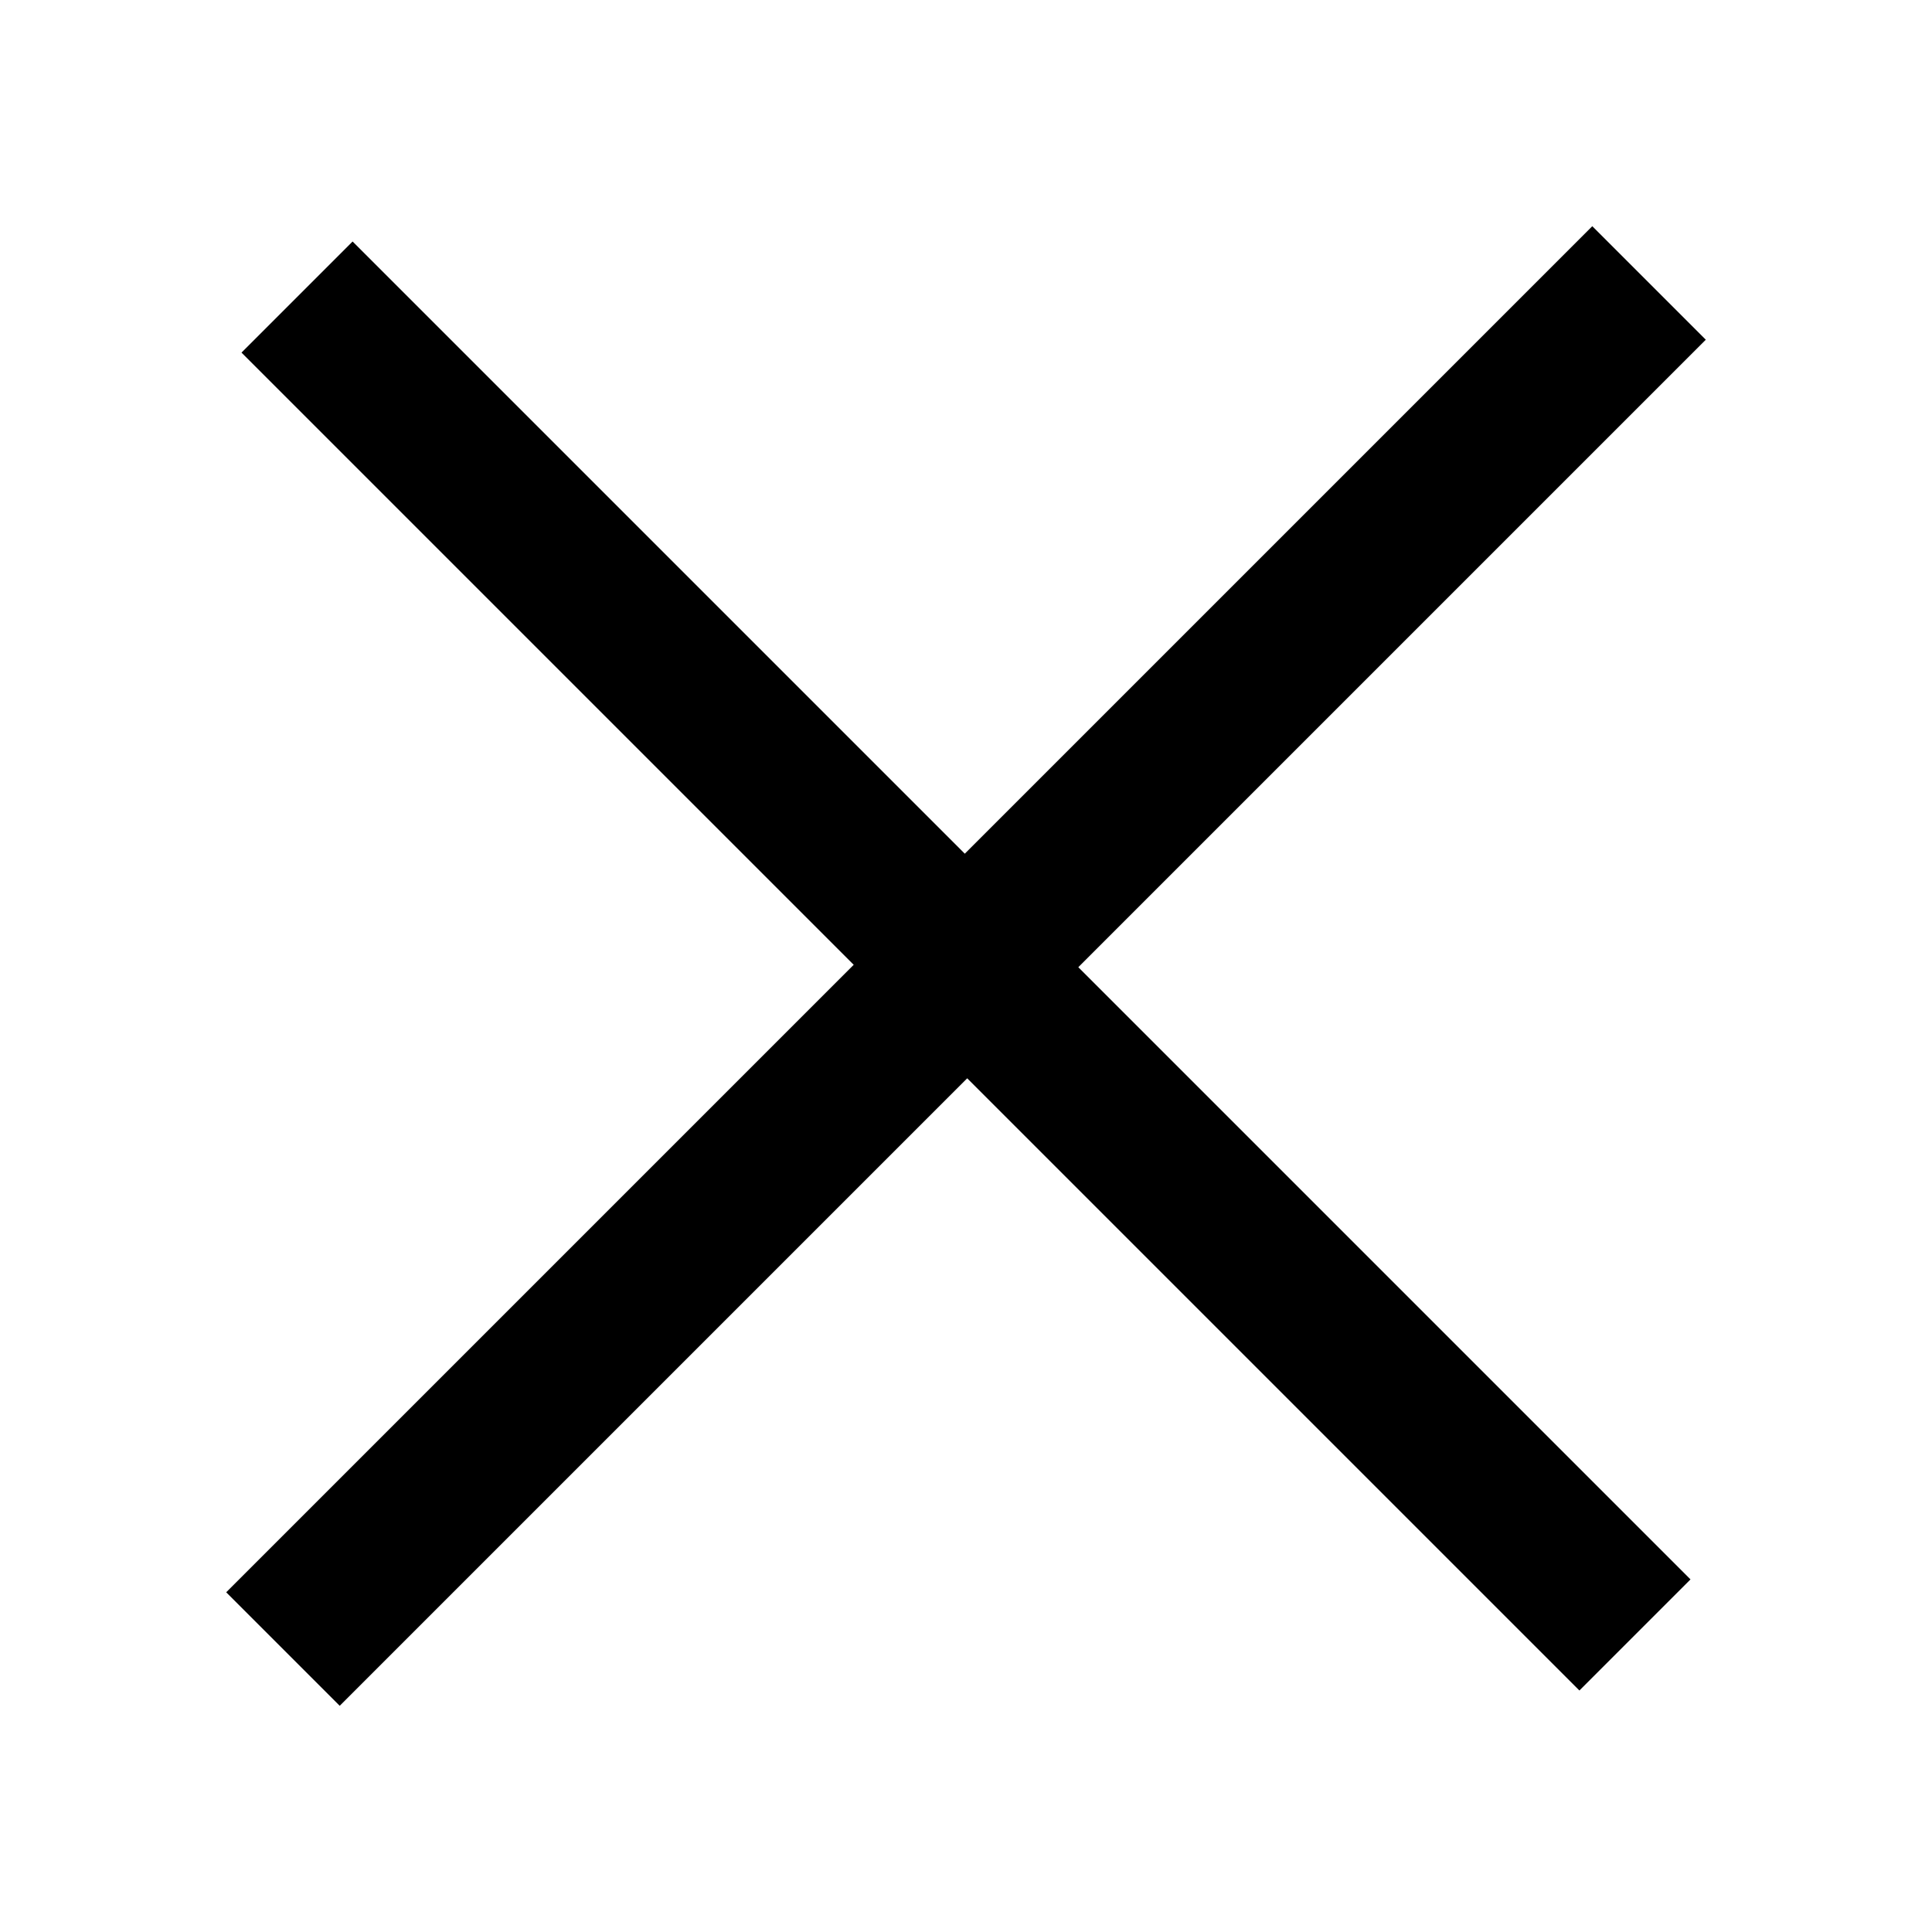
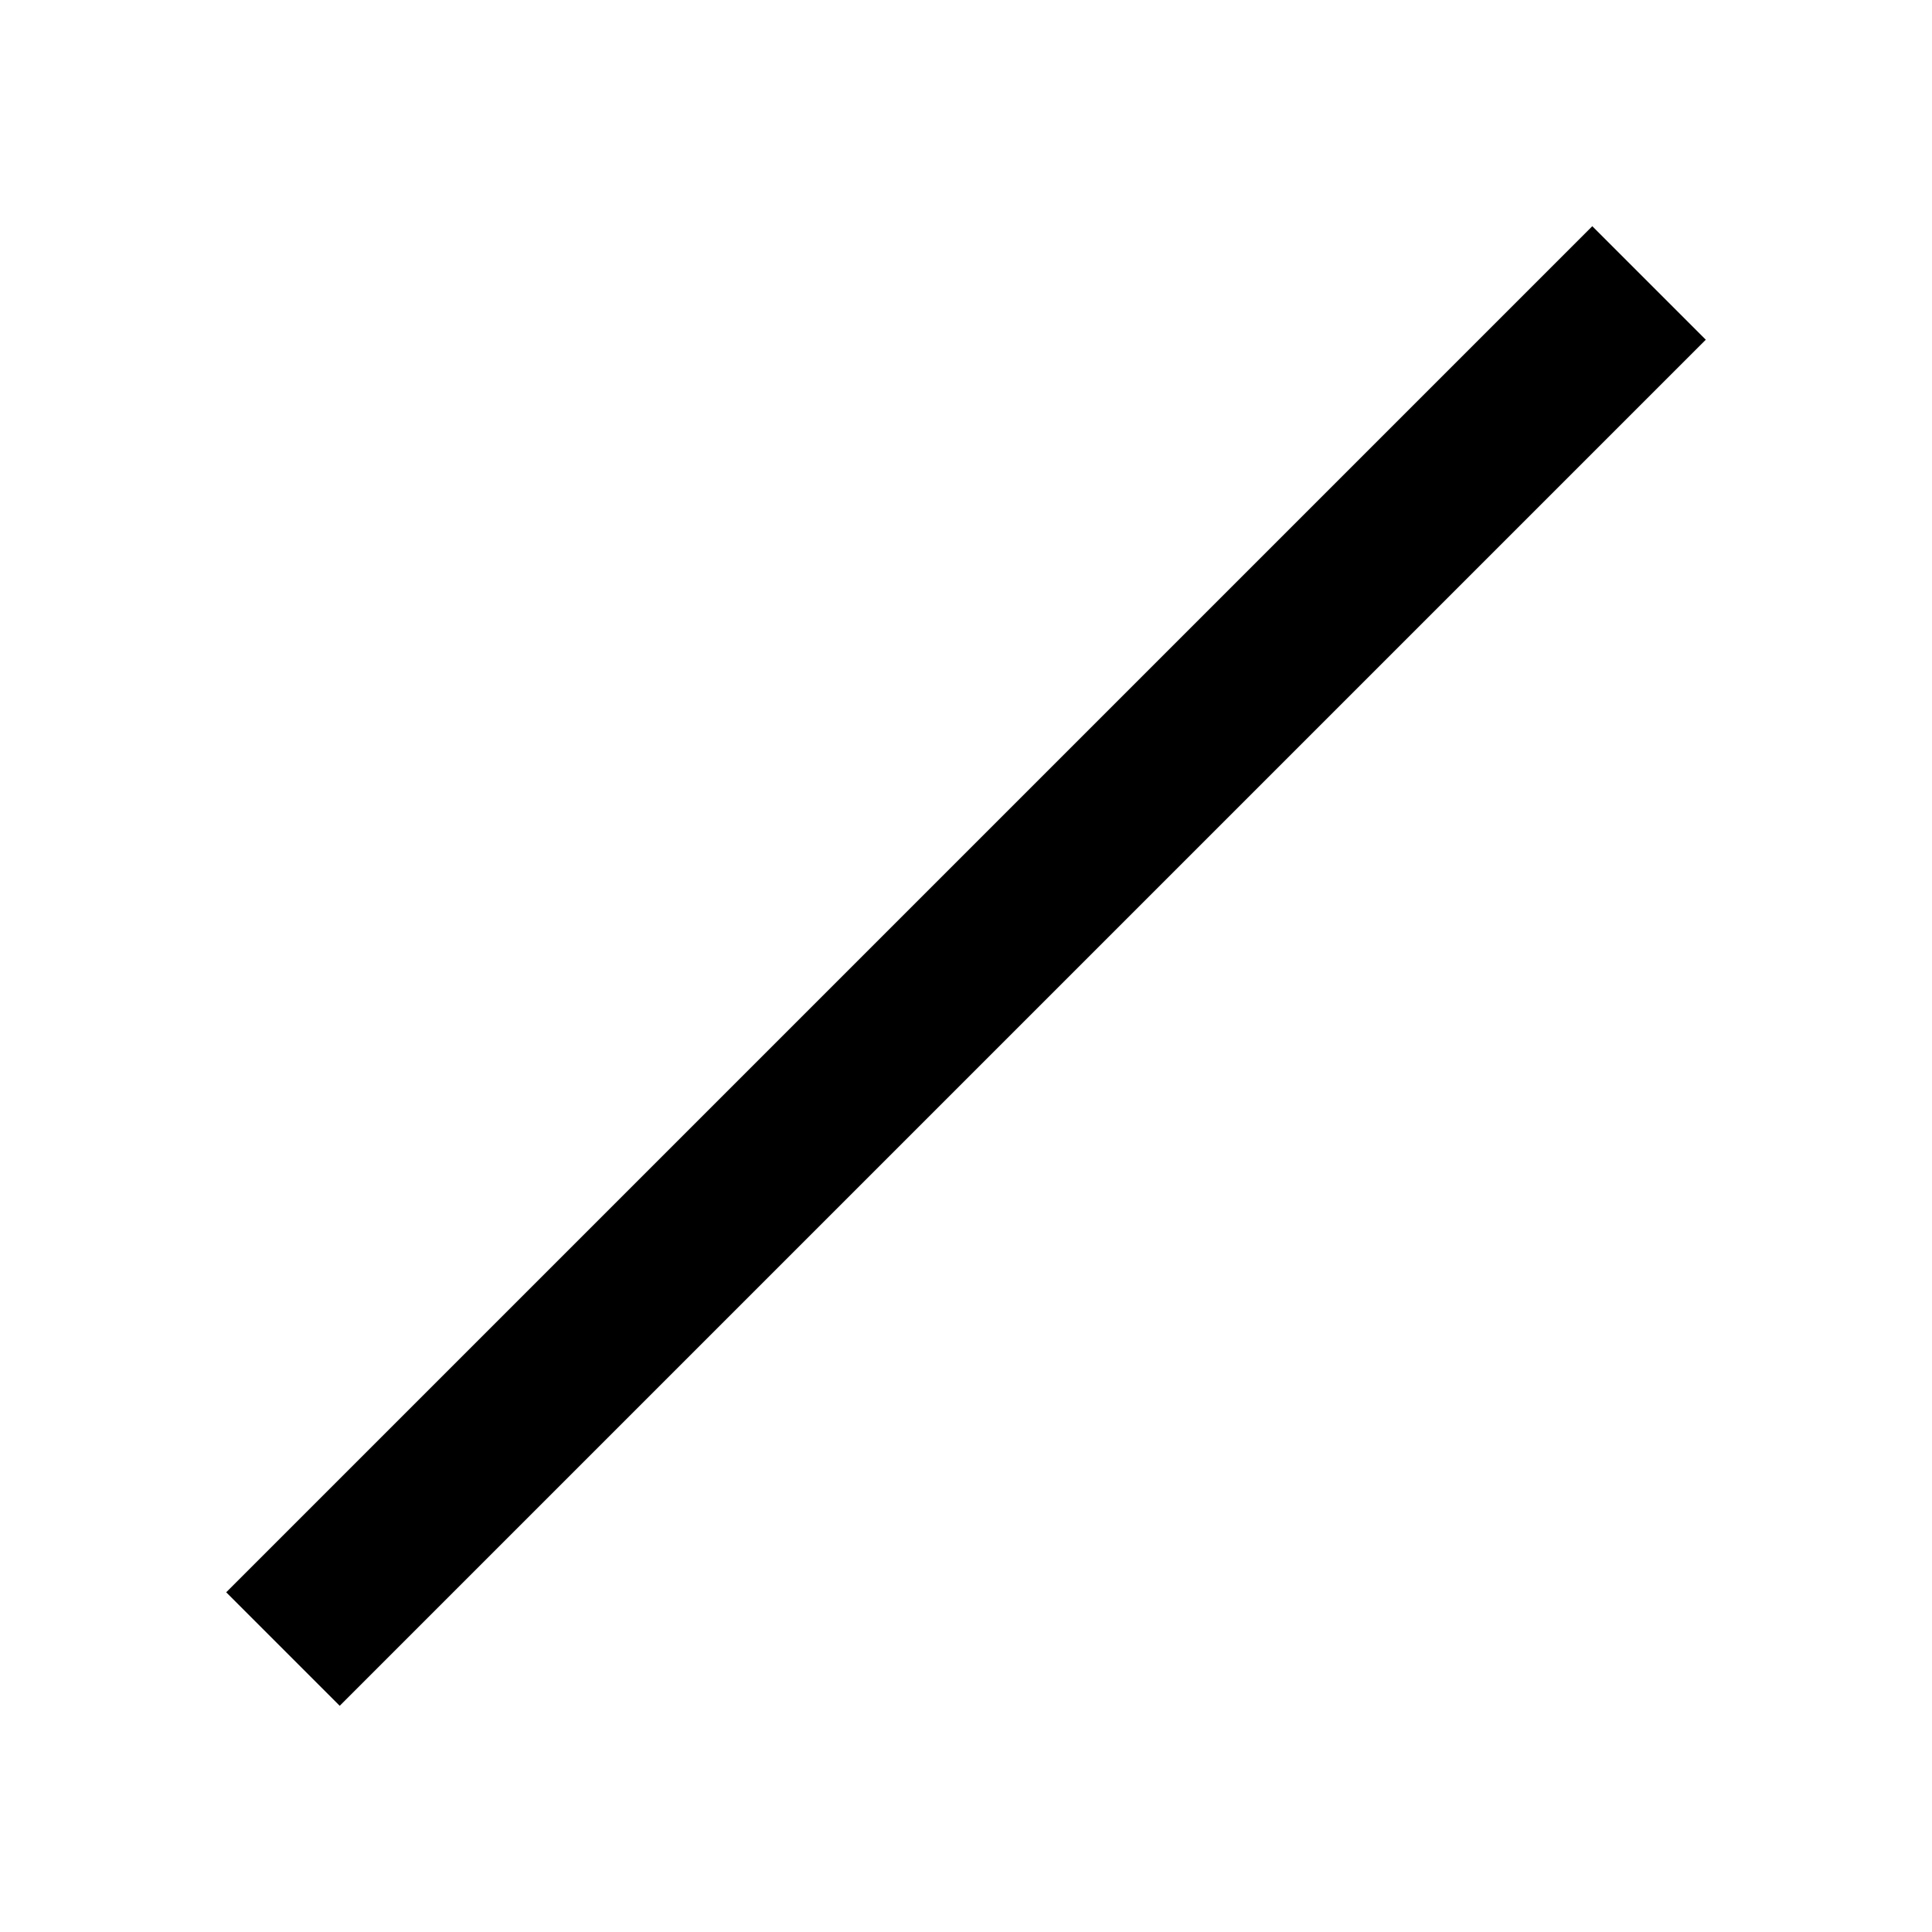
<svg xmlns="http://www.w3.org/2000/svg" id="nav-icon-close" width="24" height="24" viewBox="0 0 24 24">
  <defs>
    <style>
      .cls-1 {
        fill-rule: evenodd;
      }
    </style>
  </defs>
  <path id="Rectangle_9_copy_10" data-name="Rectangle 9 copy 10" class="cls-1" d="M1455.81,3220.78l16.97-16.97,1.41,1.41-16.97,16.97Z" transform="translate(-1453 -3201)" />
-   <path id="Rectangle_9_copy_11" data-name="Rectangle 9 copy 11" class="cls-1" d="M1457.38,3204l16.62,16.62-1.38,1.38L1456,3205.38Z" transform="translate(-1453 -3201)" />
</svg>